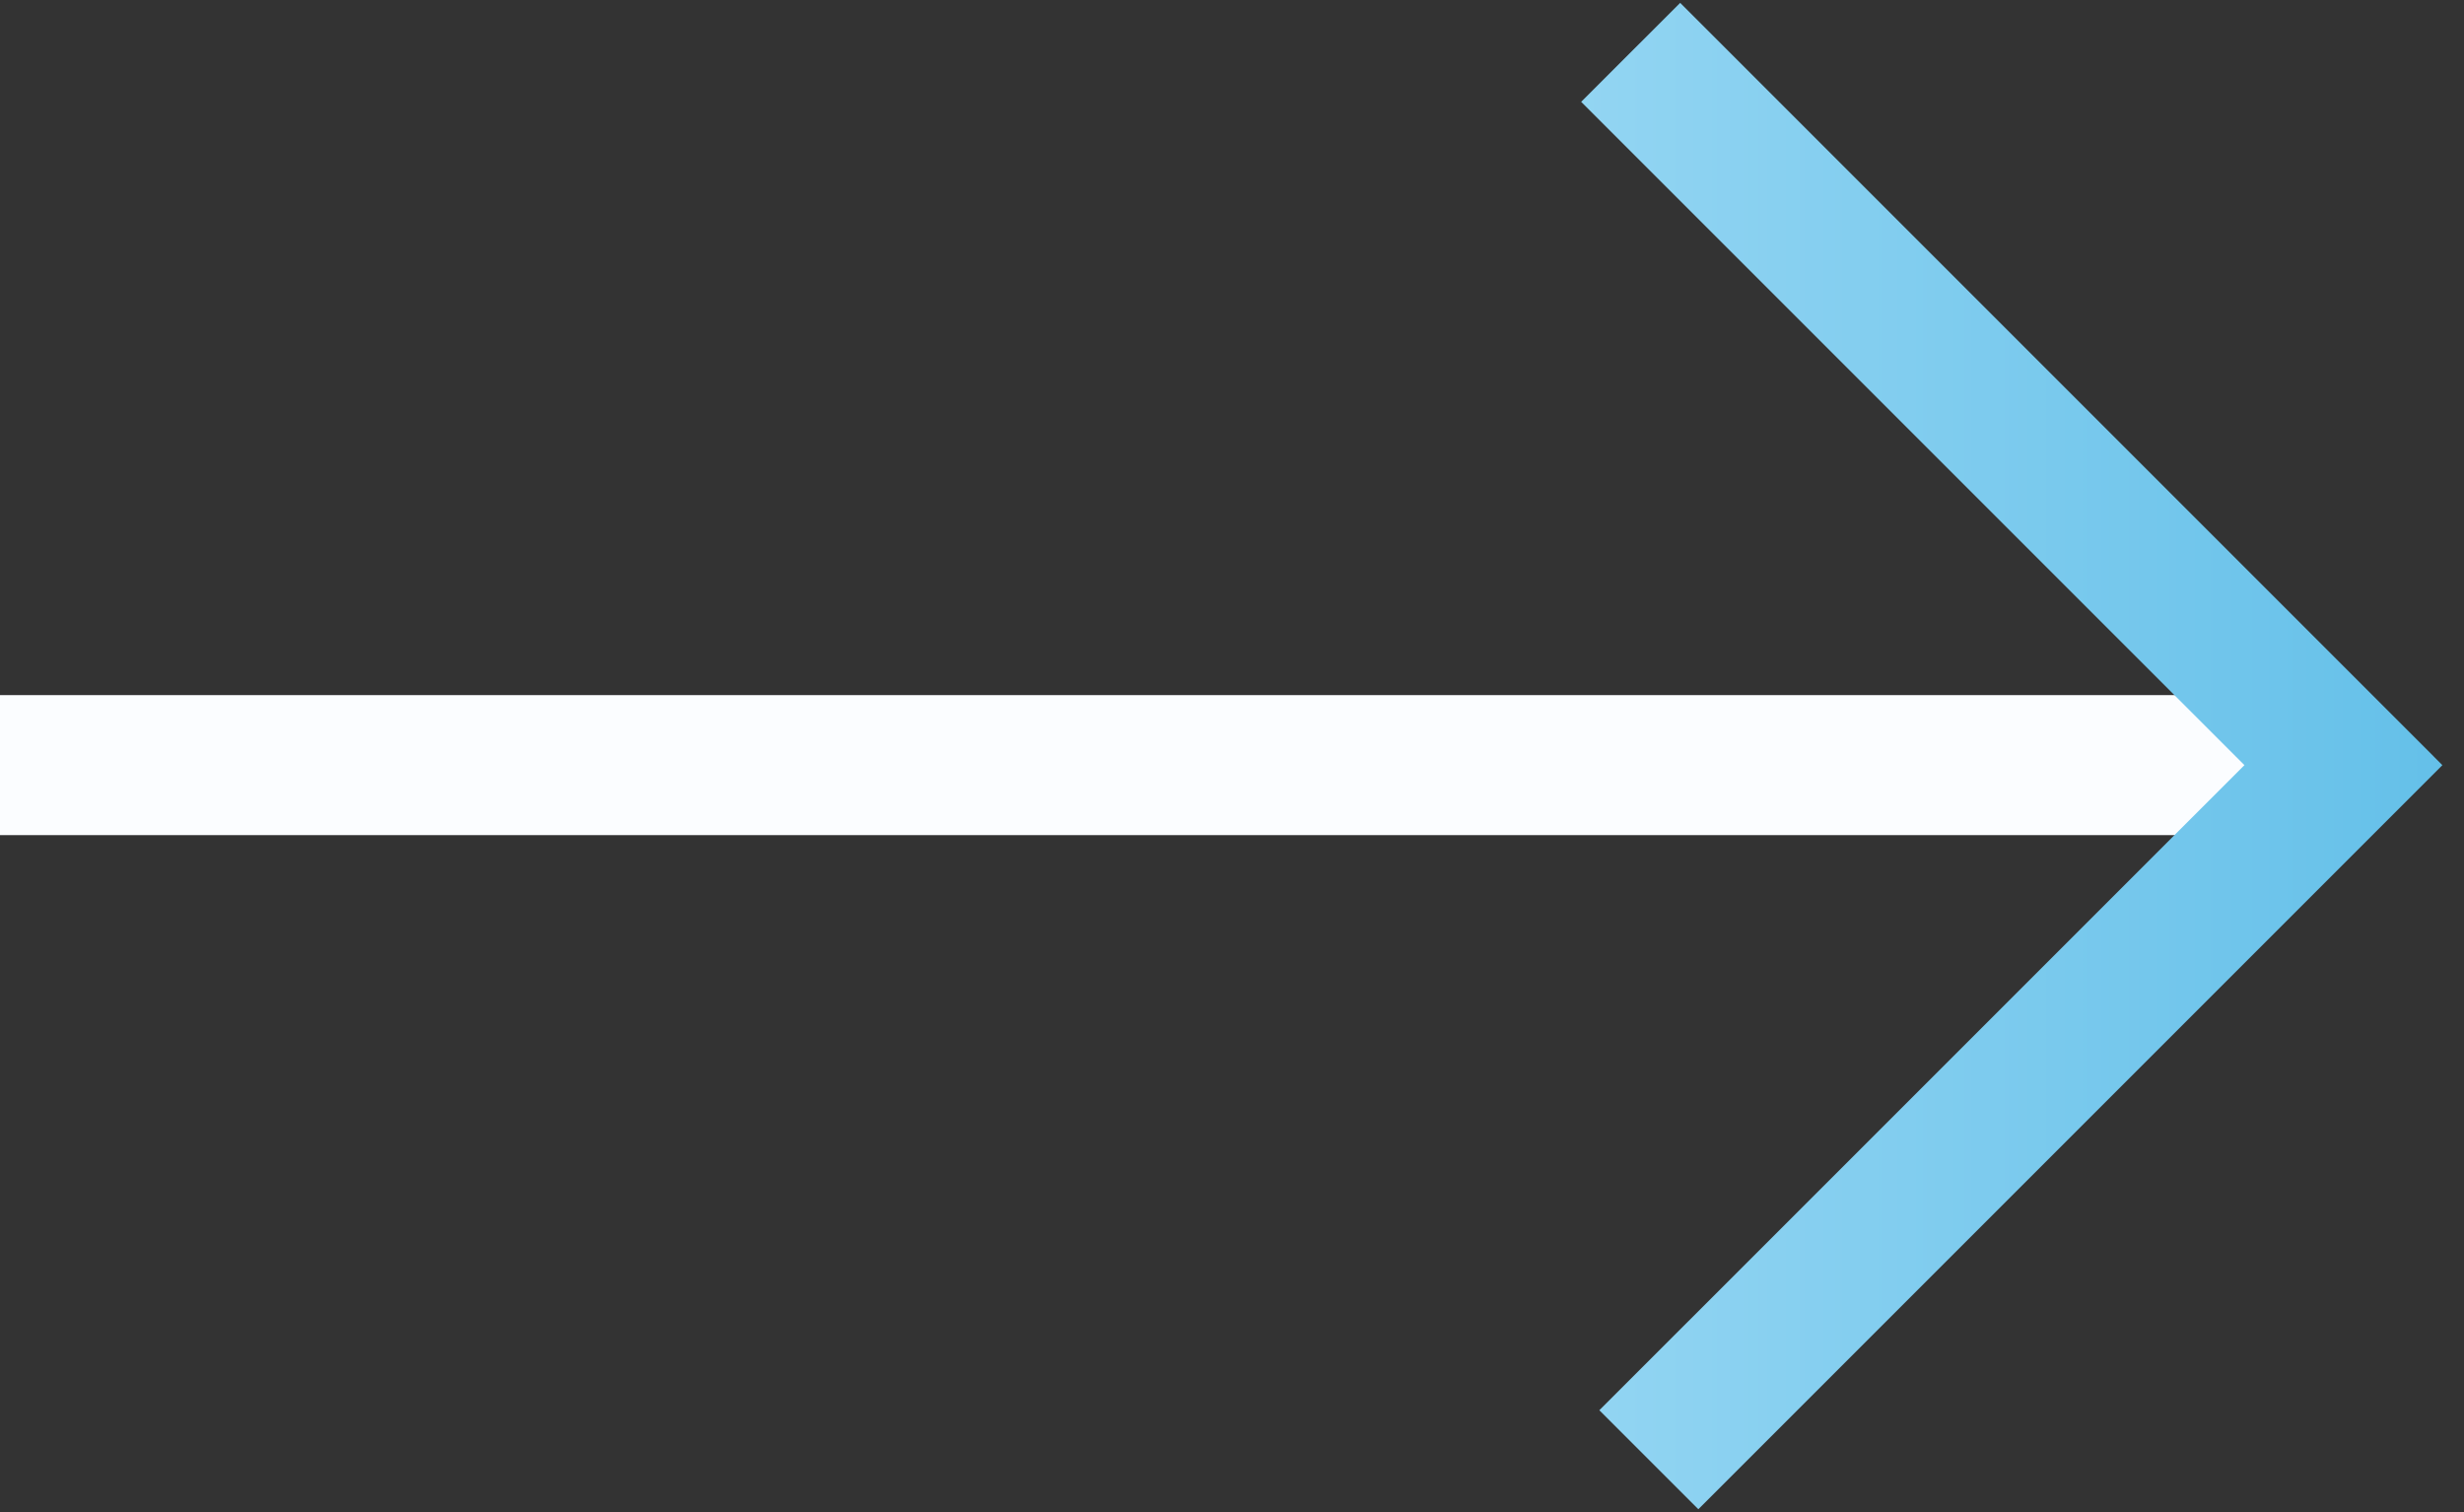
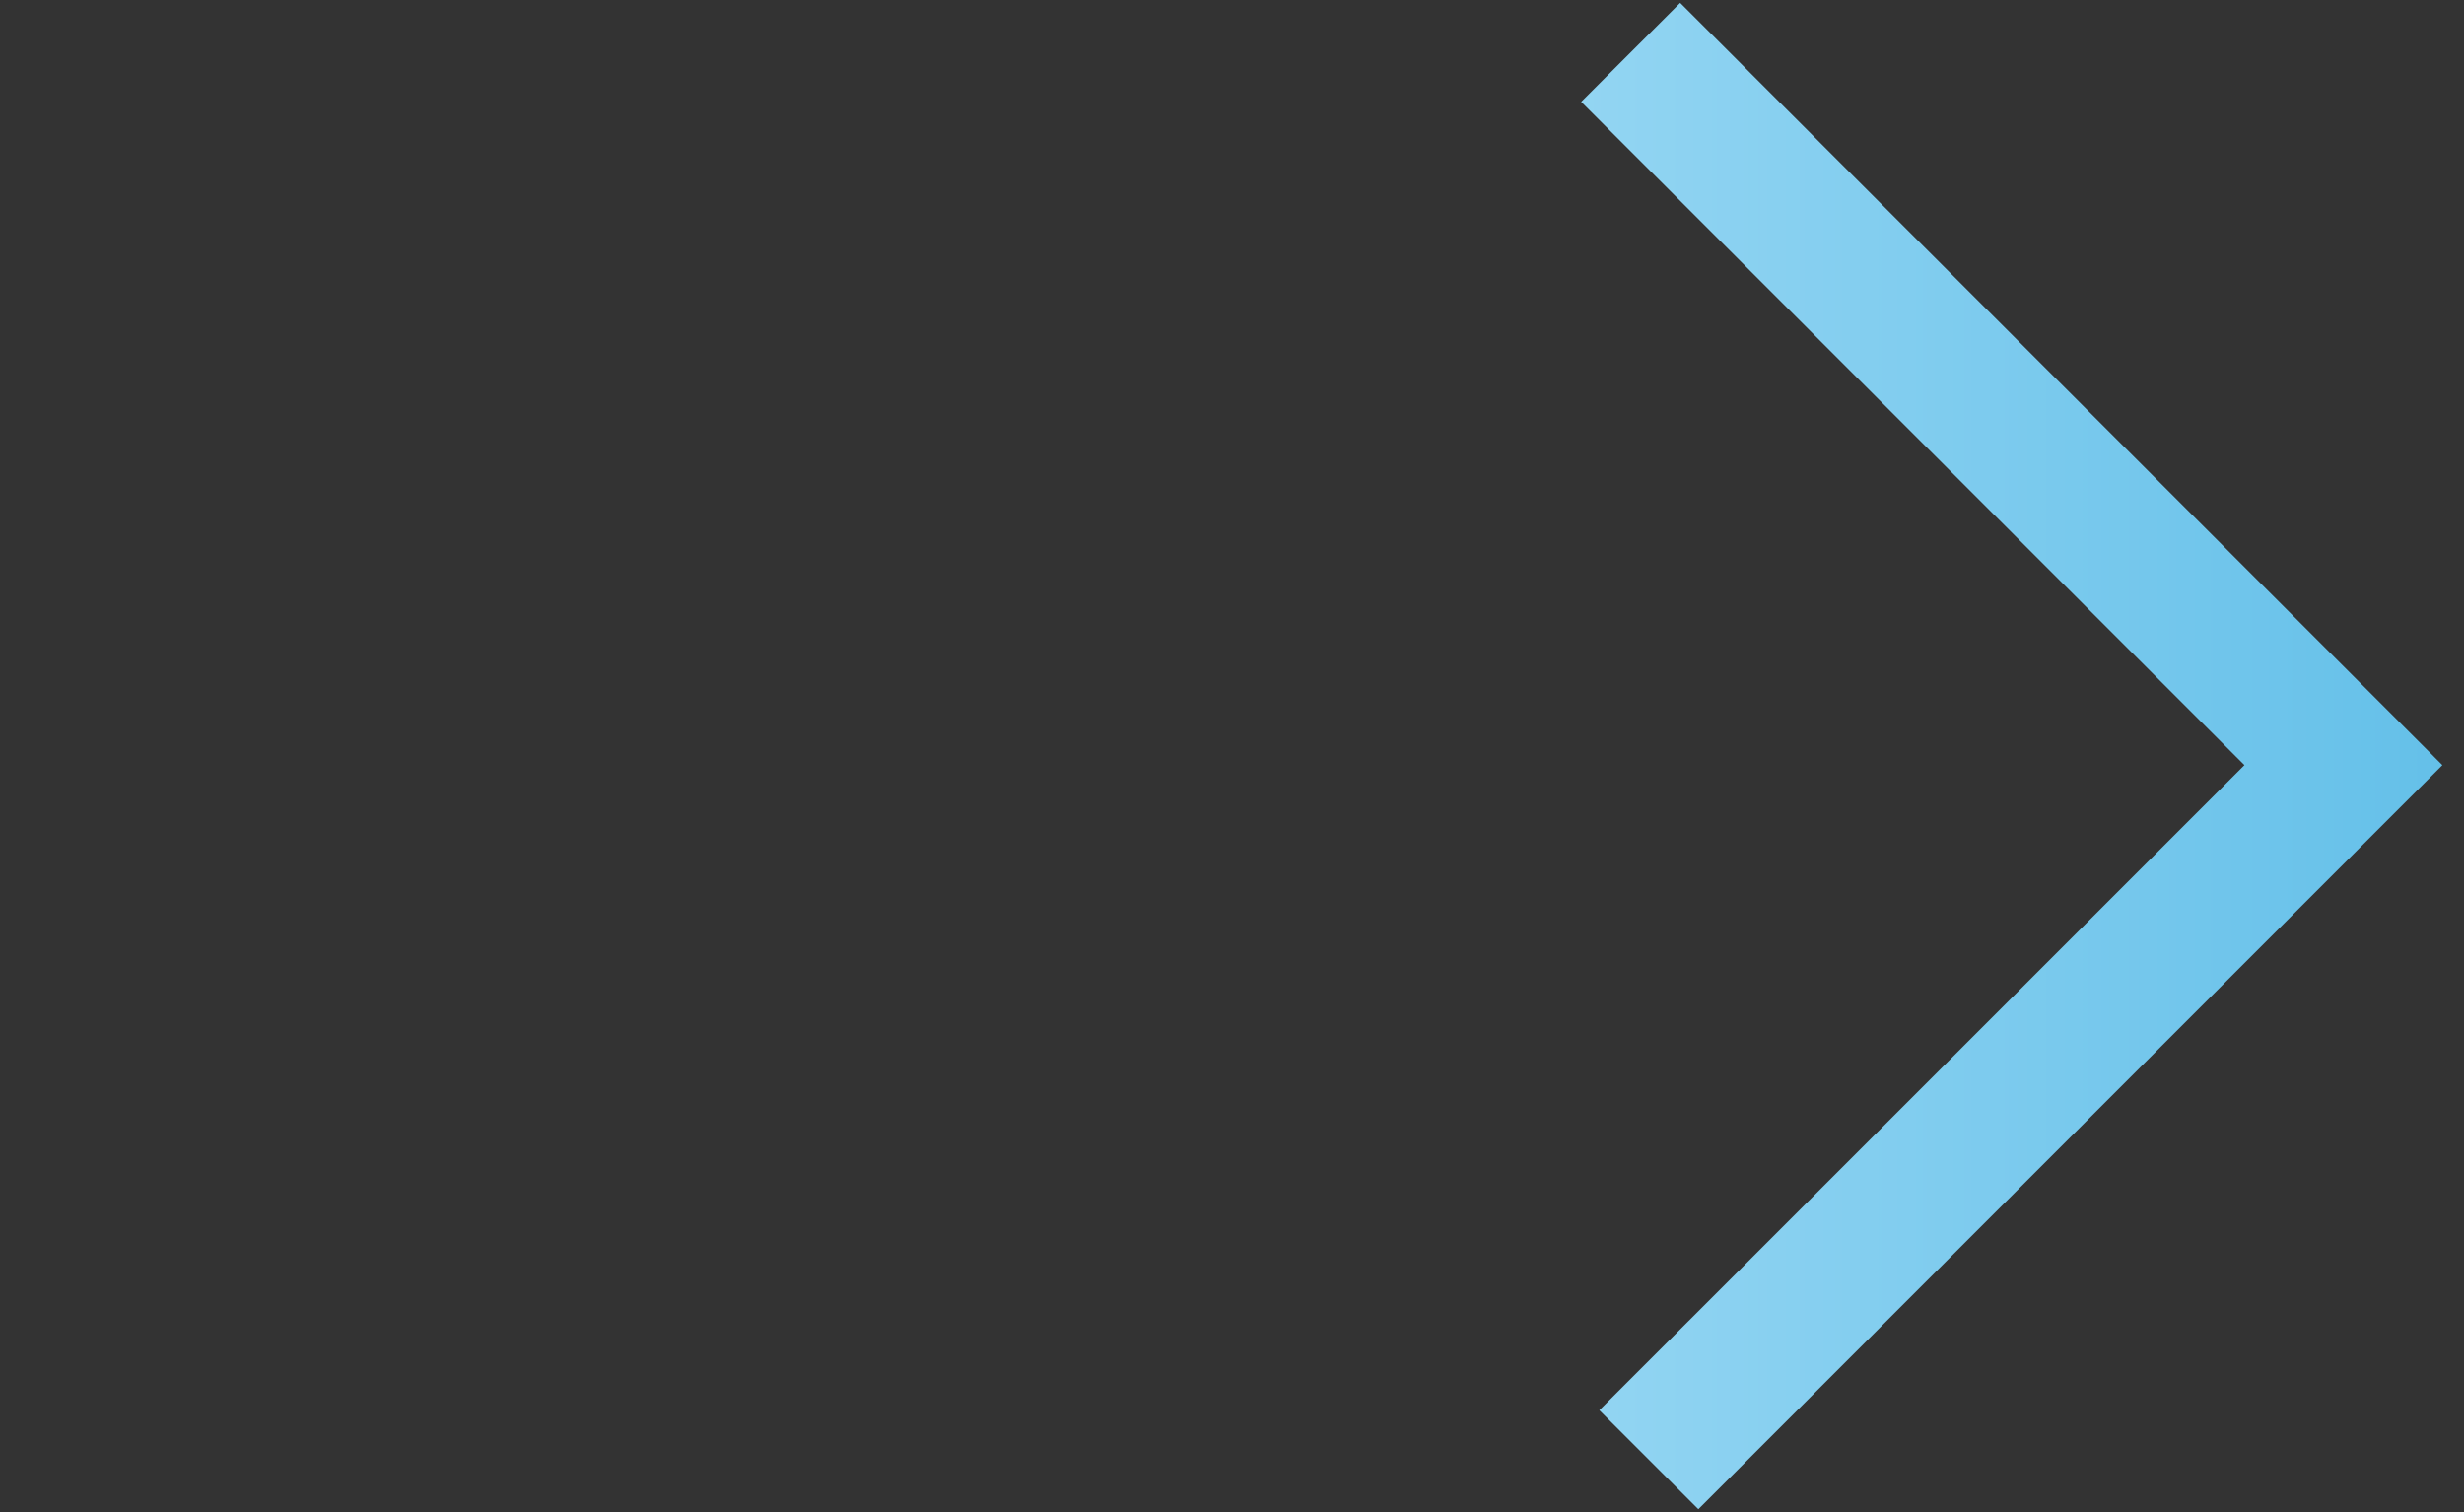
<svg xmlns="http://www.w3.org/2000/svg" width="88" height="54" viewBox="0 0 88 54" fill="none">
  <rect x="0" y="0" width="88" height="54" fill="#333333" stroke="none" />
-   <path d="M80.189 27.324L-199.811 27.324" stroke="#FBFDFF" stroke-width="5" />
  <path fill-rule="evenodd" clip-rule="evenodd" d="M80.158 27.325L57.119 50.363L60.655 53.898L87.228 27.325L86.933 27.03L86.934 27.03L60.006 0.102L56.47 3.637L80.158 27.325Z" fill="url(#paint0_linear_254_1151)" />
  <defs>
    <linearGradient id="paint0_linear_254_1151" x1="89.983" y1="26.657" x2="15.03" y2="26.657" gradientUnits="userSpaceOnUse">
      <stop stop-color="#60BEE8" />
      <stop offset="1" stop-color="#D1F1FF" />
    </linearGradient>
  </defs>
</svg>